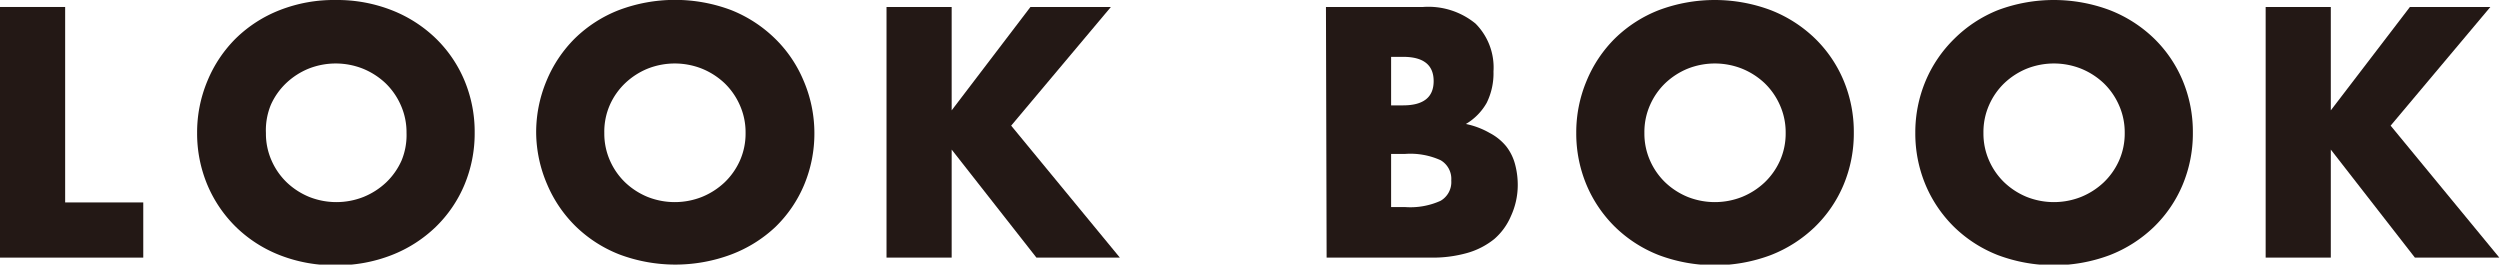
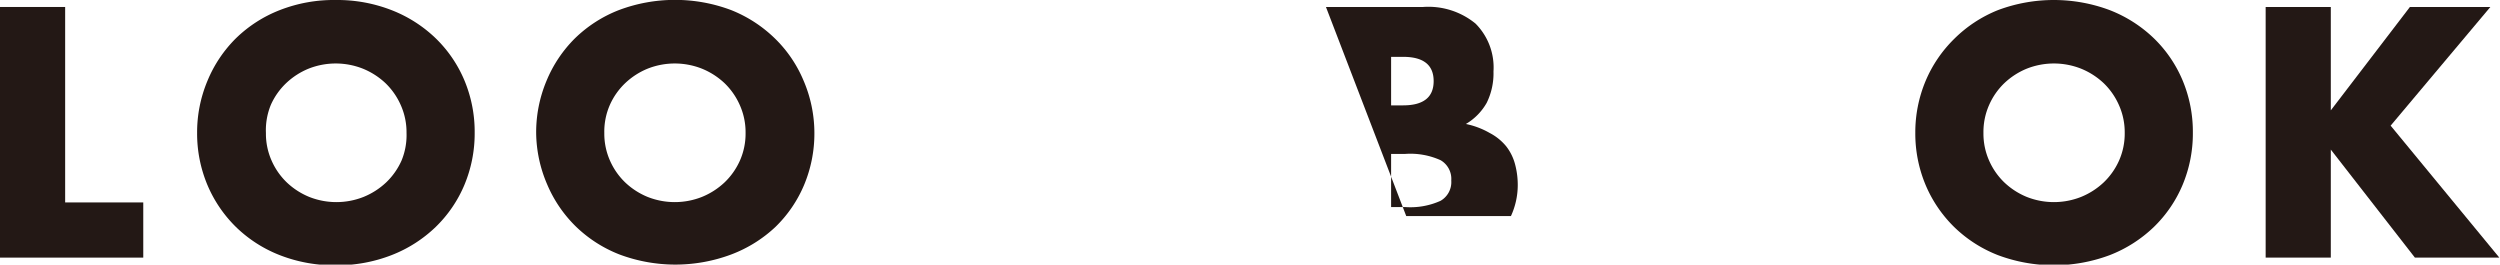
<svg xmlns="http://www.w3.org/2000/svg" viewBox="0 0 150.42 15.92">
  <defs>
    <style>.cls-1{fill:#231815;}</style>
  </defs>
  <title>ttl_lookbook</title>
  <g id="レイヤー_2" data-name="レイヤー 2">
    <g id="テキストOL">
      <path class="cls-1" d="M3.92.42V12.18h4.7V15.5H0V.42Z" />
      <path class="cls-1" d="M11.86,8a8,8,0,0,1,.62-3.13A7.78,7.78,0,0,1,14.2,2.3,7.88,7.88,0,0,1,16.83.61,8.94,8.94,0,0,1,20.2,0a9,9,0,0,1,3.36.61A8,8,0,0,1,26.21,2.3a7.65,7.65,0,0,1,1.73,2.53A8,8,0,0,1,28.56,8a8,8,0,0,1-.62,3.13,7.65,7.65,0,0,1-1.73,2.53,8,8,0,0,1-2.65,1.69,9,9,0,0,1-3.36.61,8.94,8.94,0,0,1-3.37-.61,7.88,7.88,0,0,1-2.63-1.69,7.78,7.78,0,0,1-1.72-2.53A8,8,0,0,1,11.86,8ZM16,8a4,4,0,0,0,.34,1.66,4.12,4.12,0,0,0,.92,1.32,4.35,4.35,0,0,0,1.35.87,4.44,4.44,0,0,0,3.26,0,4.39,4.39,0,0,0,1.36-.87,4.15,4.15,0,0,0,.93-1.32A4,4,0,0,0,24.46,8a4,4,0,0,0-.34-1.66A4.15,4.15,0,0,0,23.19,5a4.39,4.39,0,0,0-1.36-.87,4.44,4.44,0,0,0-3.26,0A4.35,4.35,0,0,0,17.22,5,4.12,4.12,0,0,0,16.3,6.3,4,4,0,0,0,16,8Z" />
      <path class="cls-1" d="M32.26,8a8,8,0,0,1,.62-3.13A7.78,7.78,0,0,1,34.6,2.3,7.88,7.88,0,0,1,37.23.61,9.59,9.59,0,0,1,44,.61,8,8,0,0,1,46.61,2.3a7.65,7.65,0,0,1,1.73,2.53A8,8,0,0,1,49,8a8,8,0,0,1-.62,3.13,7.65,7.65,0,0,1-1.73,2.53A8,8,0,0,1,44,15.31a9.59,9.59,0,0,1-6.73,0,7.88,7.88,0,0,1-2.63-1.69,7.78,7.78,0,0,1-1.72-2.53A8,8,0,0,1,32.26,8Zm4.1,0a4,4,0,0,0,.34,1.66,4.12,4.12,0,0,0,.92,1.32,4.35,4.35,0,0,0,1.35.87,4.44,4.44,0,0,0,3.26,0,4.39,4.39,0,0,0,1.36-.87,4.15,4.15,0,0,0,.93-1.32A4,4,0,0,0,44.86,8a4,4,0,0,0-.34-1.66A4.15,4.15,0,0,0,43.59,5a4.39,4.39,0,0,0-1.36-.87,4.44,4.44,0,0,0-3.26,0A4.35,4.35,0,0,0,37.62,5,4.12,4.12,0,0,0,36.7,6.3,4,4,0,0,0,36.36,8Z" />
-       <path class="cls-1" d="M57.26,6.64,62,.42h4.84l-6,7.14,6.54,7.94H62.36L57.26,9V15.5H53.34V.42h3.92Z" />
-       <path class="cls-1" d="M79.78.42h5.84a4.47,4.47,0,0,1,3.16,1A3.74,3.74,0,0,1,89.86,4.3a4,4,0,0,1-.41,1.89A3.45,3.45,0,0,1,88.2,7.46,4.8,4.8,0,0,1,89.63,8a3.18,3.18,0,0,1,1,.81,3,3,0,0,1,.53,1.08,4.83,4.83,0,0,1,.16,1.28A4.47,4.47,0,0,1,90.91,13a3.76,3.76,0,0,1-1,1.38,4.58,4.58,0,0,1-1.63.84,7.59,7.59,0,0,1-2.16.28h-6.3ZM83.7,6.34h.72c1.23,0,1.84-.49,1.84-1.46s-.61-1.46-1.84-1.46H83.7Zm0,6.12h.86a4.41,4.41,0,0,0,2.12-.38,1.3,1.3,0,0,0,.64-1.22,1.3,1.3,0,0,0-.64-1.22,4.41,4.41,0,0,0-2.12-.38H83.7Z" />
-       <path class="cls-1" d="M94.84,8a8,8,0,0,1,.62-3.13A7.78,7.78,0,0,1,97.18,2.3,7.88,7.88,0,0,1,99.81.61a9.59,9.59,0,0,1,6.73,0,8,8,0,0,1,2.65,1.69,7.65,7.65,0,0,1,1.73,2.53A8,8,0,0,1,111.54,8a8,8,0,0,1-.62,3.13,7.65,7.65,0,0,1-1.73,2.53,8,8,0,0,1-2.65,1.69,9.59,9.59,0,0,1-6.73,0,7.88,7.88,0,0,1-2.63-1.69,7.78,7.78,0,0,1-1.72-2.53A8,8,0,0,1,94.84,8Zm4.1,0a4,4,0,0,0,.34,1.66,4.12,4.12,0,0,0,.92,1.32,4.35,4.35,0,0,0,1.35.87,4.44,4.44,0,0,0,3.26,0,4.39,4.39,0,0,0,1.36-.87,4.15,4.15,0,0,0,.93-1.32A4,4,0,0,0,107.44,8a4,4,0,0,0-.34-1.66A4.15,4.15,0,0,0,106.17,5a4.39,4.39,0,0,0-1.36-.87,4.44,4.44,0,0,0-3.26,0A4.35,4.35,0,0,0,100.2,5a4.12,4.12,0,0,0-.92,1.32A4,4,0,0,0,98.94,8Z" />
+       <path class="cls-1" d="M79.78.42h5.84a4.47,4.47,0,0,1,3.16,1A3.74,3.74,0,0,1,89.86,4.3a4,4,0,0,1-.41,1.89A3.45,3.45,0,0,1,88.2,7.46,4.8,4.8,0,0,1,89.63,8a3.18,3.18,0,0,1,1,.81,3,3,0,0,1,.53,1.08,4.83,4.83,0,0,1,.16,1.28A4.47,4.47,0,0,1,90.91,13h-6.3ZM83.7,6.34h.72c1.23,0,1.84-.49,1.84-1.46s-.61-1.46-1.84-1.46H83.7Zm0,6.12h.86a4.41,4.41,0,0,0,2.12-.38,1.3,1.3,0,0,0,.64-1.22,1.3,1.3,0,0,0-.64-1.22,4.41,4.41,0,0,0-2.12-.38H83.7Z" />
      <path class="cls-1" d="M115.24,8a8,8,0,0,1,.62-3.13,7.78,7.78,0,0,1,1.72-2.53A7.88,7.88,0,0,1,120.21.61a9.59,9.59,0,0,1,6.73,0,8,8,0,0,1,2.65,1.69,7.65,7.65,0,0,1,1.73,2.53A8,8,0,0,1,131.94,8a8,8,0,0,1-.62,3.13,7.65,7.65,0,0,1-1.73,2.53,8,8,0,0,1-2.65,1.69,9.59,9.59,0,0,1-6.73,0,7.88,7.88,0,0,1-2.63-1.69,7.78,7.78,0,0,1-1.72-2.53A8,8,0,0,1,115.24,8Zm4.1,0a4,4,0,0,0,.34,1.66,4.12,4.12,0,0,0,.92,1.32,4.35,4.35,0,0,0,1.35.87,4.44,4.44,0,0,0,3.26,0,4.39,4.39,0,0,0,1.36-.87,4.15,4.15,0,0,0,.93-1.32A4,4,0,0,0,127.84,8a4,4,0,0,0-.34-1.66A4.15,4.15,0,0,0,126.57,5a4.39,4.39,0,0,0-1.36-.87,4.44,4.44,0,0,0-3.26,0A4.35,4.35,0,0,0,120.6,5a4.12,4.12,0,0,0-.92,1.32A4,4,0,0,0,119.34,8Z" />
      <path class="cls-1" d="M140.24,6.64,145,.42h4.84l-6,7.14,6.54,7.94h-5.08L140.24,9V15.5h-3.92V.42h3.92Z" />
    </g>
  </g>
</svg>